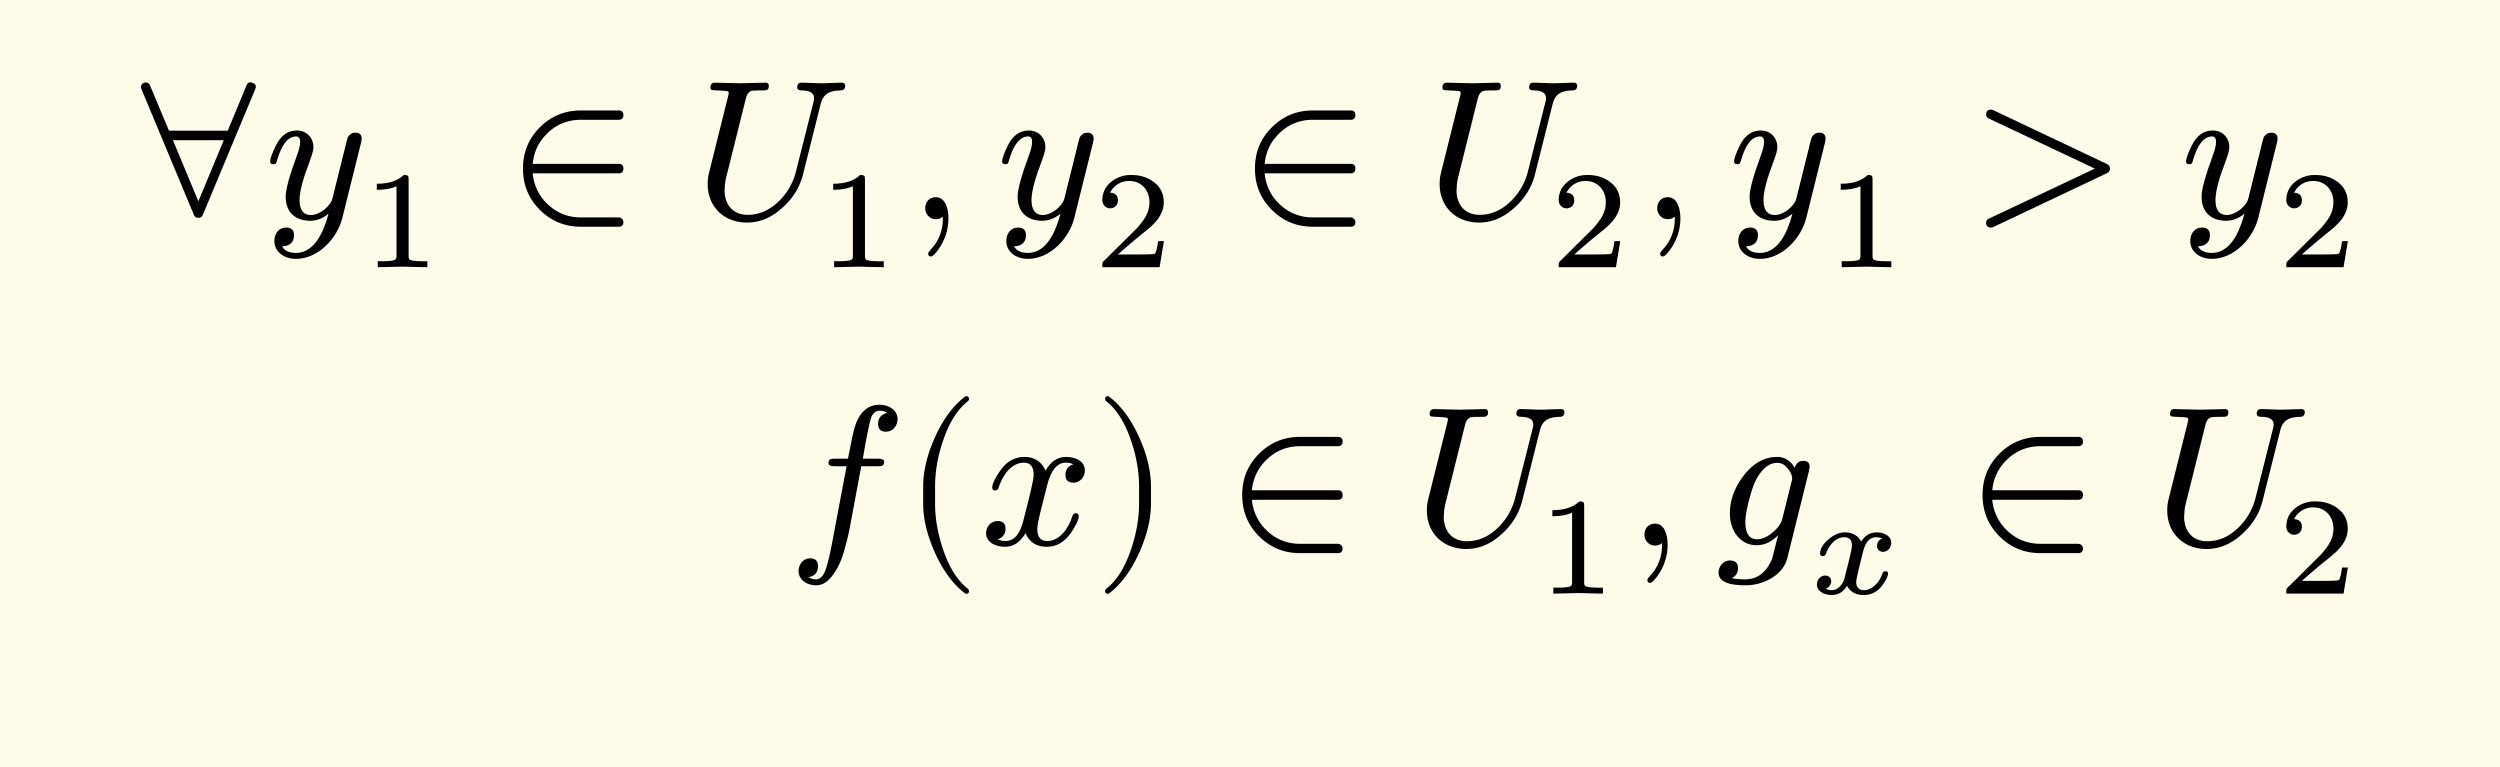
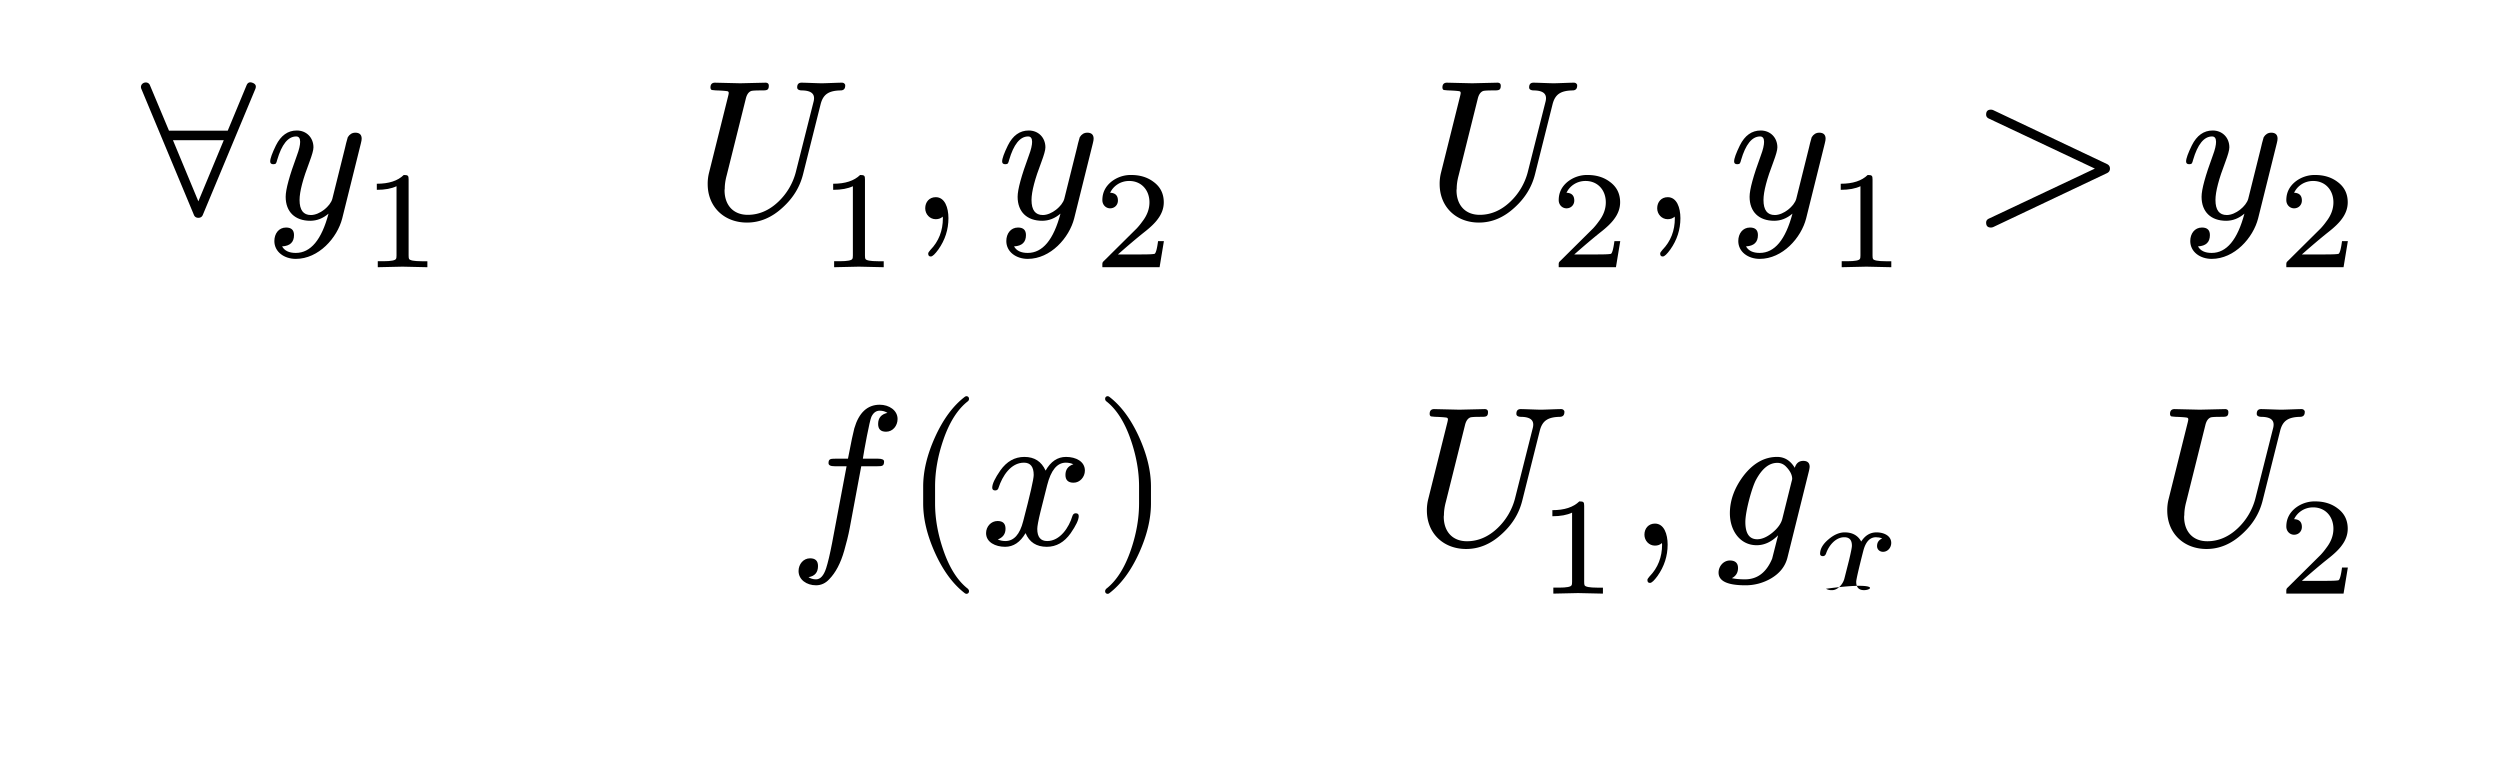
<svg xmlns="http://www.w3.org/2000/svg" xmlns:xlink="http://www.w3.org/1999/xlink" width="251.983" height="77.307" class="typst-doc" viewBox="0 0 188.987 57.98">
-   <path fill="#fefce8" d="M0 0v57.98h188.987V0Z" class="typst-shape" />
  <g class="typst-group">
    <g class="typst-group">
      <g class="typst-group">
        <g class="typst-group">
          <g class="typst-group">
            <use xlink:href="#a" class="typst-text" transform="matrix(1 0 0 -1 10 16.495)" />
            <use xlink:href="#b" class="typst-text" transform="matrix(1 0 0 -1 19.99 16.495)" />
            <use xlink:href="#c" class="typst-text" transform="matrix(1 0 0 -1 27.34 20.2)" />
            <use xlink:href="#d" class="typst-text" transform="matrix(1 0 0 -1 38.321 16.495)" />
            <use xlink:href="#e" class="typst-text" transform="matrix(1 0 0 -1 52.493 16.495)" />
            <use xlink:href="#c" class="typst-text" transform="matrix(1 0 0 -1 61.838 20.2)" />
            <use xlink:href="#f" class="typst-text" transform="matrix(1 0 0 -1 68.652 16.495)" />
            <use xlink:href="#b" class="typst-text" transform="matrix(1 0 0 -1 75.322 16.495)" />
            <use xlink:href="#g" class="typst-text" transform="matrix(1 0 0 -1 82.672 20.2)" />
            <use xlink:href="#d" class="typst-text" transform="matrix(1 0 0 -1 93.653 16.495)" />
            <use xlink:href="#e" class="typst-text" transform="matrix(1 0 0 -1 107.825 16.495)" />
            <use xlink:href="#g" class="typst-text" transform="matrix(1 0 0 -1 117.17 20.2)" />
            <use xlink:href="#f" class="typst-text" transform="matrix(1 0 0 -1 123.985 16.495)" />
            <use xlink:href="#b" class="typst-text" transform="matrix(1 0 0 -1 130.655 16.495)" />
            <use xlink:href="#c" class="typst-text" transform="matrix(1 0 0 -1 138.005 20.2)" />
            <use xlink:href="#h" class="typst-text" transform="matrix(1 0 0 -1 148.986 16.495)" />
            <use xlink:href="#b" class="typst-text" transform="matrix(1 0 0 -1 164.822 16.495)" />
            <use xlink:href="#g" class="typst-text" transform="matrix(1 0 0 -1 172.173 20.2)" />
          </g>
          <g class="typst-group">
            <use xlink:href="#i" class="typst-text" transform="matrix(1 0 0 -1 59.572 41.17)" />
            <use xlink:href="#j" class="typst-text" transform="matrix(1 0 0 -1 68.272 41.17)" />
            <use xlink:href="#k" class="typst-text" transform="matrix(1 0 0 -1 74.107 41.17)" />
            <use xlink:href="#l" class="typst-text" transform="matrix(1 0 0 -1 82.687 41.17)" />
            <use xlink:href="#d" class="typst-text" transform="matrix(1 0 0 -1 92.689 41.17)" />
            <use xlink:href="#e" class="typst-text" transform="matrix(1 0 0 -1 106.86 41.17)" />
            <use xlink:href="#c" class="typst-text" transform="matrix(1 0 0 -1 116.206 44.875)" />
            <use xlink:href="#f" class="typst-text" transform="matrix(1 0 0 -1 123.02 41.17)" />
            <use xlink:href="#m" class="typst-text" transform="matrix(1 0 0 -1 129.69 41.17)" />
            <use xlink:href="#n" class="typst-text" transform="matrix(1 0 0 -1 136.845 44.875)" />
            <use xlink:href="#d" class="typst-text" transform="matrix(1 0 0 -1 148.656 41.17)" />
            <use xlink:href="#e" class="typst-text" transform="matrix(1 0 0 -1 162.828 41.17)" />
            <use xlink:href="#g" class="typst-text" transform="matrix(1 0 0 -1 172.173 44.875)" />
          </g>
        </g>
      </g>
    </g>
  </g>
  <defs>
    <symbol id="a" overflow="visible">
      <path d="M5.34.27 9.3 9.765c.09.225.03.375-.195.465s-.375.03-.465-.18L7.215 6.615h-4.44l-1.44 3.435a.325.325 0 0 1-.315.21c-.24 0-.45-.225-.33-.495L4.65.27c.06-.165.18-.24.345-.24s.285.075.345.24M3.075 5.895h3.84l-1.92-4.62Z" />
    </symbol>
    <symbol id="b" overflow="visible">
      <path d="M2.445 6.63Q1.432 6.63.87 5.505C.585 4.92.435 4.515.435 4.29c0-.135.075-.21.24-.21.21 0 .225.09.285.315.345 1.185.825 1.785 1.44 1.785.195 0 .3-.135.3-.405 0-.24-.075-.585-.24-1.02-.57-1.545-.855-2.58-.855-3.135 0-1.14.705-1.815 1.86-1.815.495 0 .96.18 1.38.54q-.788-2.97-2.475-2.97-.765 0-1.035.495.9.045.9.855c0 .375-.195.57-.6.57-.555 0-.885-.465-.885-1.02 0-.825.75-1.35 1.62-1.35 1.725 0 3.135 1.59 3.51 3.06l1.41 5.67c.045.165.06.285.06.36 0 .3-.165.45-.48.45-.24 0-.435-.12-.57-.345-.09-.315-.165-.585-.21-.81l-.96-3.855C4.98.915 4.185.24 3.51.24c-.57 0-.855.375-.855 1.14 0 .63.255 1.59.75 2.88.195.525.3.885.3 1.095 0 .735-.525 1.275-1.26 1.275" />
    </symbol>
    <symbol id="c" overflow="visible">
      <path d="M3.182 6.972c-.452-.441-1.124-.662-2.037-.662v-.46c.619 0 1.112.094 1.49.272V.894c0-.137-.01-.221-.041-.263q-.08-.176-.945-.178h-.431V0l1.869.042L4.967 0v.452h-.431q-.864.002-.955.178c-.022.042-.032.126-.032.262v5.744c0 .284-.042.336-.367.336" />
    </symbol>
    <symbol id="d" overflow="visible">
-       <path d="M8.445.06h-2.85c-.945 0-1.785.315-2.475.96a3.6 3.6 0 0 0-1.17 2.37h6.495q.36 0 .36.36t-.36.36H1.95c.09.945.48 1.725 1.17 2.37s1.53.96 2.475.96h2.85c.24 0 .36.12.36.345q0 .36-.36.36h-2.85c-1.215 0-2.25-.42-3.105-1.275S1.215 4.98 1.215 3.75 1.635 1.485 2.49.63 4.38-.645 5.595-.645h2.85q.36 0 .36.36c0 .18-.165.345-.36.345" />
-     </symbol>
+       </symbol>
    <symbol id="e" overflow="visible">
      <path d="M9.63 10.2c-.285 0-1.245.045-1.53.045-.225 0-.33-.12-.33-.36q0-.202.315-.225c.645 0 .96-.195.96-.585 0-.09-.015-.195-.045-.3L7.665 3.48A4.73 4.73 0 0 0 6.36 1.26C5.655.585 4.875.255 4.035.255c-1.11 0-1.755.75-1.755 1.86l.015.135c0 .285.045.615.15 1.005l1.44 5.775q.112.472.405.585c.09.03.345.045.78.045.39 0 .555 0 .555.36 0 .15-.09.225-.255.225L3.465 10.2l-1.905.045c-.24 0-.345-.135-.345-.36 0-.105.045-.18.12-.195.15-.015.27-.03.345-.03.465-.015.735-.045.81-.06s.105-.06.105-.135c0-.03-.015-.135-.06-.3L1.11 3.45a3.4 3.4 0 0 1-.105-.87c0-1.725 1.245-2.91 2.97-2.91.975 0 1.875.375 2.7 1.14.795.72 1.305 1.56 1.545 2.535L9.54 8.61c.195.765.615 1.035 1.545 1.05q.315.023.315.36v.06c-.045.105-.12.165-.255.165-.285 0-1.23-.045-1.515-.045" />
    </symbol>
    <symbol id="f" overflow="visible">
      <path d="M2.085 1.59c-.48 0-.795-.36-.795-.84 0-.45.345-.825.795-.825.21 0 .39.06.525.195L2.625 0c0-.945-.315-1.755-.945-2.4-.105-.12-.165-.21-.165-.27 0-.15.06-.225.195-.225s.315.18.57.525c.51.72.765 1.515.765 2.37 0 .795-.27 1.59-.96 1.59" />
    </symbol>
    <symbol id="g" overflow="visible">
      <path d="M1.25 4.452c.335 0 .587.252.587.588 0 .378-.199.577-.587.588.23.494.756.892 1.438.892.924 0 1.533-.692 1.533-1.616 0-.505-.178-.988-.546-1.46a5 5 0 0 0-.41-.504L.777.473C.64.347.661.315.661 0h4.326l.326 1.974h-.441c-.074-.556-.157-.882-.252-.955-.053-.032-.378-.053-.997-.053H1.837c.704.62 1.355 1.176 1.974 1.67.473.367.809.692 1.019.976q.473.614.473 1.292c0 .65-.252 1.165-.767 1.543-.451.346-1.018.525-1.69.525a2.36 2.36 0 0 1-1.502-.504c-.452-.367-.683-.83-.683-1.396 0-.357.263-.62.589-.62" />
    </symbol>
    <symbol id="h" overflow="visible">
      <path d="M10.29 3.405c.15.075.225.18.225.345s-.075.27-.225.345l-8.61 4.08a.5.5 0 0 1-.165.03c-.24 0-.36-.12-.36-.375 0-.135.075-.24.21-.3l8.01-3.78-8.01-3.78c-.135-.06-.21-.165-.21-.3 0-.255.12-.375.36-.375.06 0 .12.015.165.03Z" />
    </symbol>
    <symbol id="i" overflow="visible">
      <path d="M8.28 9.495c0 .66-.645 1.08-1.35 1.08-.93 0-1.575-.6-1.92-1.785-.075-.27-.24-1.035-.48-2.295h-.975c-.33 0-.495-.015-.495-.33 0-.165.15-.24.465-.24h.9L3.33.12c-.165-.855-.315-1.485-.45-1.905-.18-.555-.435-.84-.765-.84-.225 0-.405.06-.57.165.48.075.72.36.72.84 0 .39-.195.585-.6.585-.51 0-.87-.45-.87-.96 0-.66.615-1.08 1.32-1.08.375 0 .72.15 1.005.465.48.495.855 1.2 1.125 2.145.165.585.315 1.155.42 1.725l.87 4.665h1.23c.345 0 .495.015.495.36 0 .135-.15.21-.45.21H5.655c.09.615.51 2.88.645 3.165.15.315.36.465.63.465.225 0 .42-.06.585-.165-.465-.105-.705-.375-.705-.84 0-.39.195-.585.6-.585.51 0 .87.45.87.96" />
    </symbol>
    <symbol id="j" overflow="visible">
      <path d="M4.77-3.72c.135 0 .21.075.21.21 0 .045-.03.105-.075.165-.78.6-1.41 1.59-1.875 2.955-.405 1.185-.615 2.355-.615 3.51v1.26c0 1.155.21 2.325.615 3.51.465 1.365 1.095 2.355 1.875 2.955a.24.24 0 0 1 .075.165c0 .135-.075.21-.21.21a.3.3 0 0 1-.105-.045c-.9-.69-1.65-1.71-2.265-3.075-.585-1.305-.885-2.535-.885-3.72V3.12c0-1.185.3-2.415.885-3.72.615-1.365 1.365-2.385 2.265-3.075a.3.3 0 0 1 .105-.045" />
    </symbol>
    <symbol id="k" overflow="visible">
      <path d="M7.905 5.595c0 .69-.675 1.035-1.425 1.035-.645 0-1.155-.345-1.545-1.035-.315.69-.84 1.035-1.605 1.035-.735 0-1.335-.345-1.815-1.02C1.11 5.025.9 4.59.9 4.305c0-.135.075-.21.225-.21.135 0 .225.075.255.21.285.87.915 1.89 1.92 1.89.495 0 .735-.315.735-.93 0-.315-.27-1.485-.795-3.495C2.985.765 2.535.27 1.89.27c-.21 0-.405.045-.57.12q.585.225.585.81c0 .39-.195.585-.6.585-.495 0-.87-.42-.87-.915 0-.69.705-1.035 1.44-1.035.63 0 1.14.345 1.545 1.035.285-.69.825-1.035 1.605-1.035.72 0 1.32.345 1.8 1.02.405.585.615 1.02.615 1.305 0 .135-.075.21-.225.21-.135 0-.21-.075-.255-.21C6.705 1.305 6.03.27 5.055.27c-.495 0-.75.3-.75.915 0 .195.075.615.24 1.29l.51 2.025c.285 1.125.75 1.695 1.41 1.695.21 0 .405-.045.57-.12-.405-.135-.6-.405-.6-.81 0-.39.21-.585.615-.585.48 0 .855.435.855.915" />
    </symbol>
    <symbol id="l" overflow="visible">
      <path d="M1.17-3.675c.9.69 1.65 1.71 2.265 3.075.585 1.305.885 2.535.885 3.72v1.26c0 1.185-.3 2.415-.885 3.72-.615 1.365-1.365 2.385-2.265 3.075a.3.3 0 0 1-.105.045c-.135 0-.21-.075-.21-.21 0-.06.03-.12.075-.165.78-.6 1.41-1.59 1.875-2.955.405-1.185.615-2.355.615-3.51V3.12c0-1.155-.21-2.325-.615-3.51C2.34-1.755 1.71-2.745.93-3.345c-.045-.06-.075-.12-.075-.165 0-.135.075-.21.21-.21.015 0 .06.015.105.045" />
    </symbol>
    <symbol id="m" overflow="visible">
      <path d="M.225-2.115c0-.645.675-.96 2.025-.96a3.8 3.8 0 0 1 1.95.525c.66.39 1.065.915 1.23 1.56l1.635 6.585c.03.15.045.24.045.285 0 .3-.165.45-.48.45-.33 0-.54-.18-.645-.525-.33.555-.78.825-1.335.825-.96 0-1.815-.48-2.55-1.44-.675-.9-1.02-1.845-1.02-2.82 0-1.305.765-2.415 2.025-2.415.585 0 1.125.255 1.62.75l-.45-1.77C3.84-2.1 3.165-2.625 2.22-2.625q-.585 0-.99.09c.315.165.465.42.465.765 0 .375-.21.57-.615.57-.48 0-.855-.435-.855-.915M5.34 5.88c.3-.315.45-.615.45-.915a1.3 1.3 0 0 0-.045-.195L5.04 1.935C4.95 1.59 4.695 1.23 4.29.9S3.495.405 3.15.405q-.9 0-.9 1.305c0 .825.51 2.655.81 3.195.465.855.99 1.275 1.605 1.275.27 0 .495-.105.675-.3" />
    </symbol>
    <symbol id="n" overflow="visible">
-       <path d="M6.122 3.833c0 .535-.546.797-1.114.797-.472 0-.86-.23-1.154-.692-.252.461-.672.692-1.25.692-.389 0-.798-.167-1.207-.514-.431-.357-.652-.724-.652-1.102 0-.116.074-.179.21-.179.116 0 .19.063.242.2.189.567.703 1.228 1.375 1.228.389 0 .578-.21.578-.64 0-.137-.074-.494-.21-1.072l-.357-1.406C2.488.745 2.1.262 1.648.262a.9.9 0 0 0-.461.105c.21.095.398.326.398.567 0 .253-.199.431-.451.431-.357 0-.63-.315-.63-.672 0-.525.557-.798 1.123-.798.483 0 .872.231 1.156.693.252-.462.661-.693 1.238-.693.578 0 1.04.231 1.397.693.305.41.462.725.462.924 0 .115-.063.178-.2.178-.115 0-.199-.073-.241-.21C5.261.924 4.725.263 4.064.263c-.389 0-.589.21-.589.63 0 .157.179.944.536 2.341.178.682.494 1.029.966 1.029l.095-.01a.9.9 0 0 0 .367-.085c-.263-.115-.388-.304-.388-.577 0-.252.199-.43.451-.43.357 0 .62.314.62.672" />
+       <path d="M6.122 3.833c0 .535-.546.797-1.114.797-.472 0-.86-.23-1.154-.692-.252.461-.672.692-1.25.692-.389 0-.798-.167-1.207-.514-.431-.357-.652-.724-.652-1.102 0-.116.074-.179.21-.179.116 0 .19.063.242.2.189.567.703 1.228 1.375 1.228.389 0 .578-.21.578-.64 0-.137-.074-.494-.21-1.072l-.357-1.406C2.488.745 2.1.262 1.648.262a.9.9 0 0 0-.461.105C5.261.924 4.725.263 4.064.263c-.389 0-.589.21-.589.63 0 .157.179.944.536 2.341.178.682.494 1.029.966 1.029l.095-.01a.9.9 0 0 0 .367-.085c-.263-.115-.388-.304-.388-.577 0-.252.199-.43.451-.43.357 0 .62.314.62.672" />
    </symbol>
  </defs>
</svg>